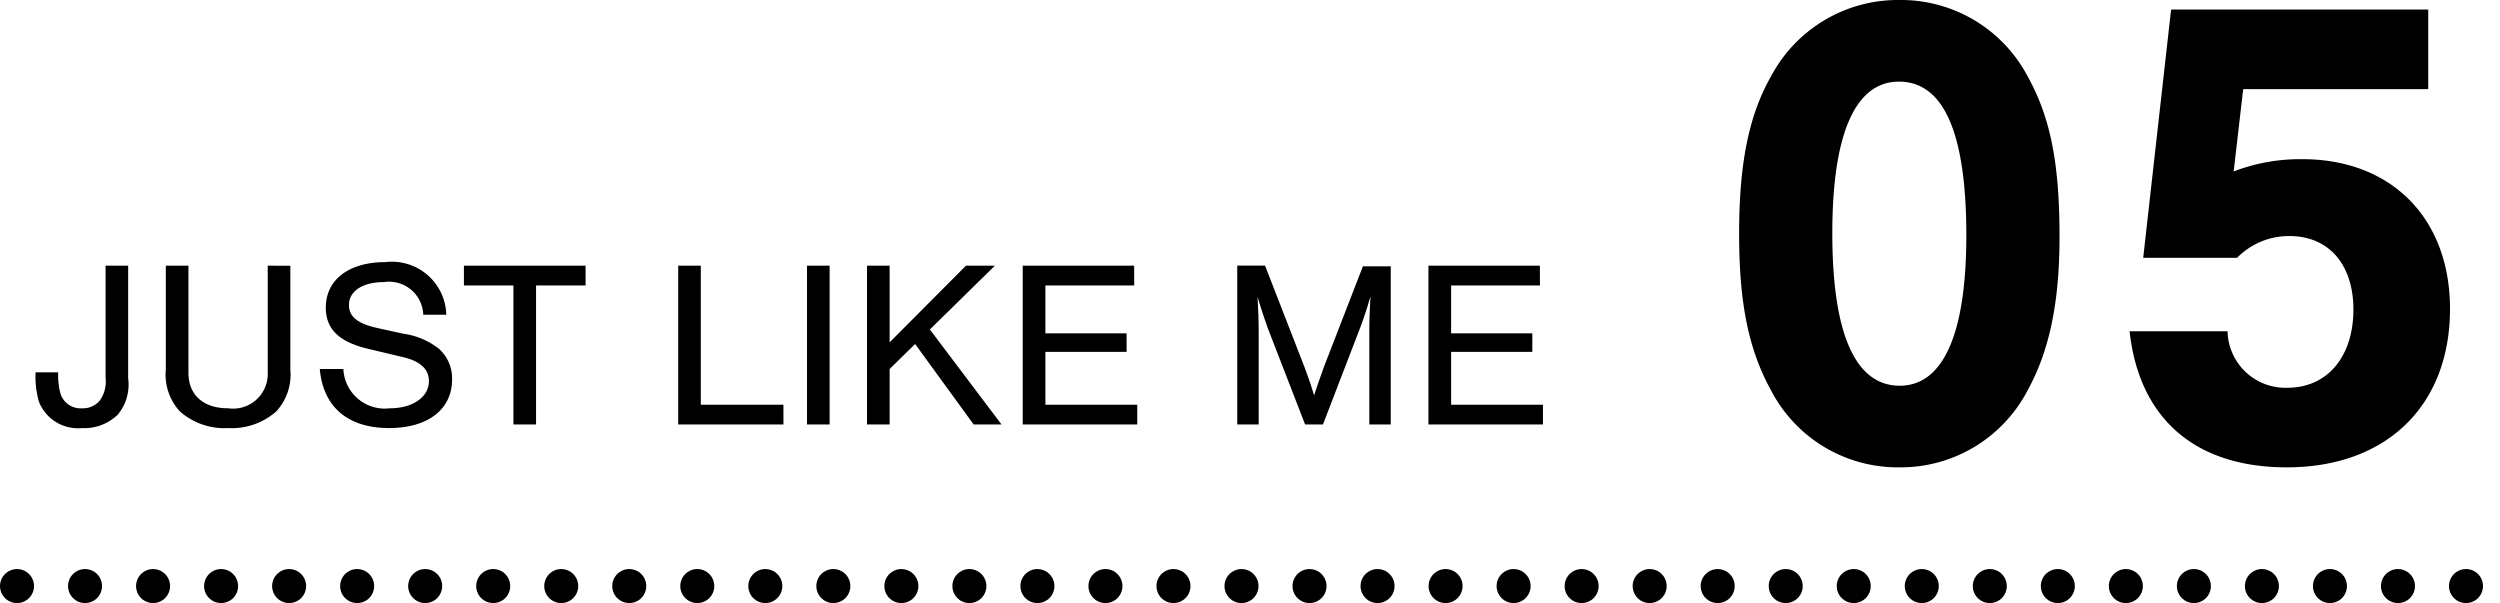
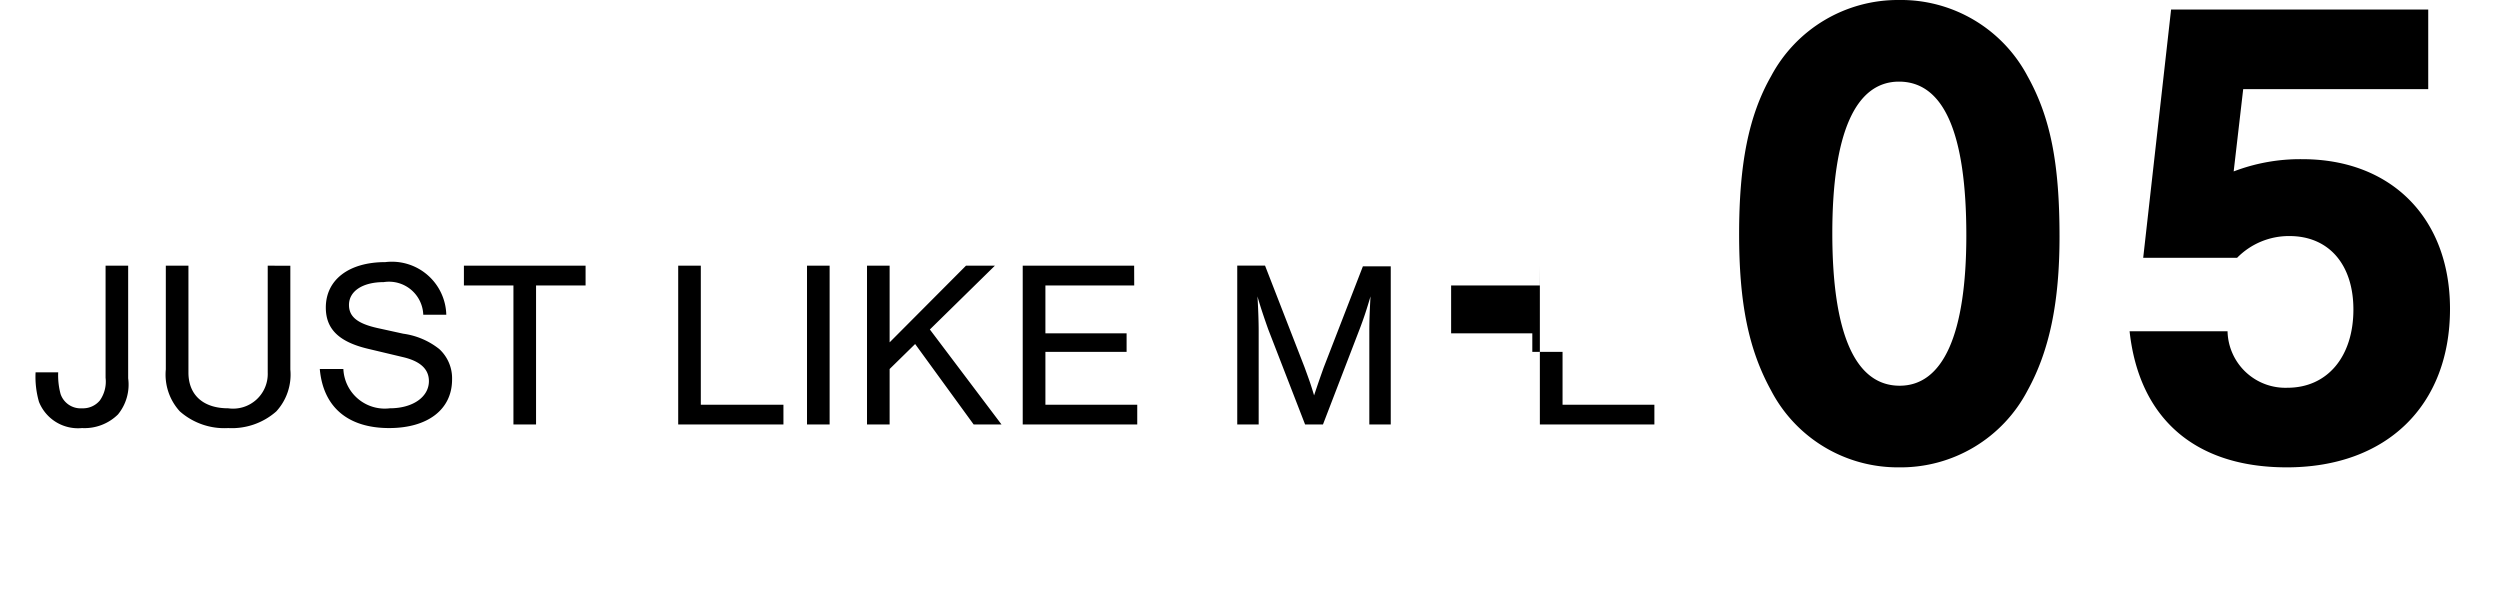
<svg xmlns="http://www.w3.org/2000/svg" width="147" height="35.46" viewBox="0 0 147 35.46">
  <g id="コンポーネント_3_14" data-name="コンポーネント 3 – 14" transform="translate(1)">
-     <path id="パス_922" data-name="パス 922" d="M-89.292-9.338v6.594a1.921,1.921,0,0,1-.336,1.33,1.285,1.285,0,0,1-1.05.462,1.241,1.241,0,0,1-1.26-.84,4.212,4.212,0,0,1-.14-1.274h-1.33a5.331,5.331,0,0,0,.2,1.736A2.469,2.469,0,0,0-90.678.21a2.8,2.8,0,0,0,2.114-.8,2.771,2.771,0,0,0,.6-2.128V-9.338Zm9.534,0v6.286a2.039,2.039,0,0,1-2.324,2.1c-1.47,0-2.338-.784-2.338-2.1V-9.338h-1.33v6.1A3.2,3.2,0,0,0-84.924-.77a3.956,3.956,0,0,0,2.842.98,3.943,3.943,0,0,0,2.828-.98,3.2,3.2,0,0,0,.826-2.464v-6.1Zm10.5,2.884a3.2,3.2,0,0,0-3.584-3.094c-2.142,0-3.5,1.036-3.5,2.674,0,1.26.77,2.016,2.478,2.422l2.1.5c.98.238,1.484.7,1.484,1.4,0,.938-.952,1.6-2.3,1.6a2.436,2.436,0,0,1-2.73-2.31h-1.386C-76.5-1.022-75.04.21-72.618.21c2.268,0,3.7-1.092,3.7-2.856a2.333,2.333,0,0,0-.756-1.792,4.348,4.348,0,0,0-2.114-.9L-73.3-5.67c-1.19-.266-1.68-.672-1.68-1.358,0-.812.8-1.344,2.044-1.344a2.014,2.014,0,0,1,2.324,1.918Zm5.278-1.722h2.912V-9.338h-7.154v1.162h2.912V0h1.33Zm9.688-1.162h-1.33V0h6.188V-1.162h-4.858Zm7.574,0h-1.33V0h1.33Zm5.894,3.752L-37-9.338H-38.7L-43.19-4.83V-9.338h-1.33V0h1.33V-3.262l1.5-1.47L-38.248,0h1.638Zm12.012-3.752h-6.552V0h6.734V-1.162h-5.4V-4.27h4.774V-5.362h-4.774V-8.176h5.222ZM-17.71,0-15.6-5.488c.294-.756.462-1.288.686-2.044-.042.728-.07,1.4-.07,2.044V0h1.26V-9.3h-1.638l-2.31,5.964c-.168.476-.28.784-.56,1.624-.224-.742-.266-.84-.56-1.652l-2.324-5.978H-22.75V0h1.26V-5.488c0-.588-.028-1.344-.07-2.044.168.6.378,1.218.63,1.932L-18.76,0ZM-4.956-9.338h-6.552V0h6.734V-1.162h-5.4V-4.27H-5.4V-5.362h-4.774V-8.176h5.222Z" transform="translate(94.5 24.96)" />
+     <path id="パス_922" data-name="パス 922" d="M-89.292-9.338v6.594a1.921,1.921,0,0,1-.336,1.33,1.285,1.285,0,0,1-1.05.462,1.241,1.241,0,0,1-1.26-.84,4.212,4.212,0,0,1-.14-1.274h-1.33a5.331,5.331,0,0,0,.2,1.736A2.469,2.469,0,0,0-90.678.21a2.8,2.8,0,0,0,2.114-.8,2.771,2.771,0,0,0,.6-2.128V-9.338Zm9.534,0v6.286a2.039,2.039,0,0,1-2.324,2.1c-1.47,0-2.338-.784-2.338-2.1V-9.338h-1.33v6.1A3.2,3.2,0,0,0-84.924-.77a3.956,3.956,0,0,0,2.842.98,3.943,3.943,0,0,0,2.828-.98,3.2,3.2,0,0,0,.826-2.464v-6.1Zm10.5,2.884a3.2,3.2,0,0,0-3.584-3.094c-2.142,0-3.5,1.036-3.5,2.674,0,1.26.77,2.016,2.478,2.422l2.1.5c.98.238,1.484.7,1.484,1.4,0,.938-.952,1.6-2.3,1.6a2.436,2.436,0,0,1-2.73-2.31h-1.386C-76.5-1.022-75.04.21-72.618.21c2.268,0,3.7-1.092,3.7-2.856a2.333,2.333,0,0,0-.756-1.792,4.348,4.348,0,0,0-2.114-.9L-73.3-5.67c-1.19-.266-1.68-.672-1.68-1.358,0-.812.8-1.344,2.044-1.344a2.014,2.014,0,0,1,2.324,1.918Zm5.278-1.722h2.912V-9.338h-7.154v1.162h2.912V0h1.33Zm9.688-1.162h-1.33V0h6.188V-1.162h-4.858Zm7.574,0h-1.33V0h1.33Zm5.894,3.752L-37-9.338H-38.7L-43.19-4.83V-9.338h-1.33V0h1.33V-3.262l1.5-1.47L-38.248,0h1.638Zm12.012-3.752h-6.552V0h6.734V-1.162h-5.4V-4.27h4.774V-5.362h-4.774V-8.176h5.222ZM-17.71,0-15.6-5.488c.294-.756.462-1.288.686-2.044-.042.728-.07,1.4-.07,2.044V0h1.26V-9.3h-1.638l-2.31,5.964c-.168.476-.28.784-.56,1.624-.224-.742-.266-.84-.56-1.652l-2.324-5.978H-22.75V0h1.26V-5.488c0-.588-.028-1.344-.07-2.044.168.6.378,1.218.63,1.932L-18.76,0ZM-4.956-9.338V0h6.734V-1.162h-5.4V-4.27H-5.4V-5.362h-4.774V-8.176h5.222Z" transform="translate(94.5 24.96)" />
    <path id="パス_921" data-name="パス 921" d="M11.16-26.96a8.448,8.448,0,0,0-7.52,4.48c-1.32,2.32-1.88,5.16-1.88,9.28,0,4.08.56,6.8,1.88,9.2A8.4,8.4,0,0,0,11.16.52,8.412,8.412,0,0,0,18.72-4C20-6.32,20.6-9.16,20.6-13.04c0-4.28-.52-7-1.88-9.44A8.42,8.42,0,0,0,11.16-26.96Zm0,4.8c2.64,0,3.96,3.04,3.96,9.04,0,5.8-1.36,8.84-3.92,8.84-2.6,0-3.96-3.04-3.96-8.96C7.24-19.12,8.6-22.16,11.16-22.16Zm20.24.44H42.28V-26.4H27.16L25.52-11.8h5.52a4.266,4.266,0,0,1,3.08-1.28c2.32,0,3.76,1.68,3.76,4.32,0,2.76-1.52,4.6-3.88,4.6a3.4,3.4,0,0,1-3.52-3.32H24.72c.56,5.12,3.84,8,9.24,8,5.88,0,9.6-3.64,9.6-9.32,0-5.32-3.44-8.8-8.68-8.8a10.913,10.913,0,0,0-4.04.72Z" transform="translate(99.5 26.96)" />
-     <line id="線_2" data-name="線 2" x2="145" transform="translate(0 34.46)" fill="none" stroke="#000" stroke-linecap="round" stroke-width="2" stroke-dasharray="0 4" />
  </g>
</svg>